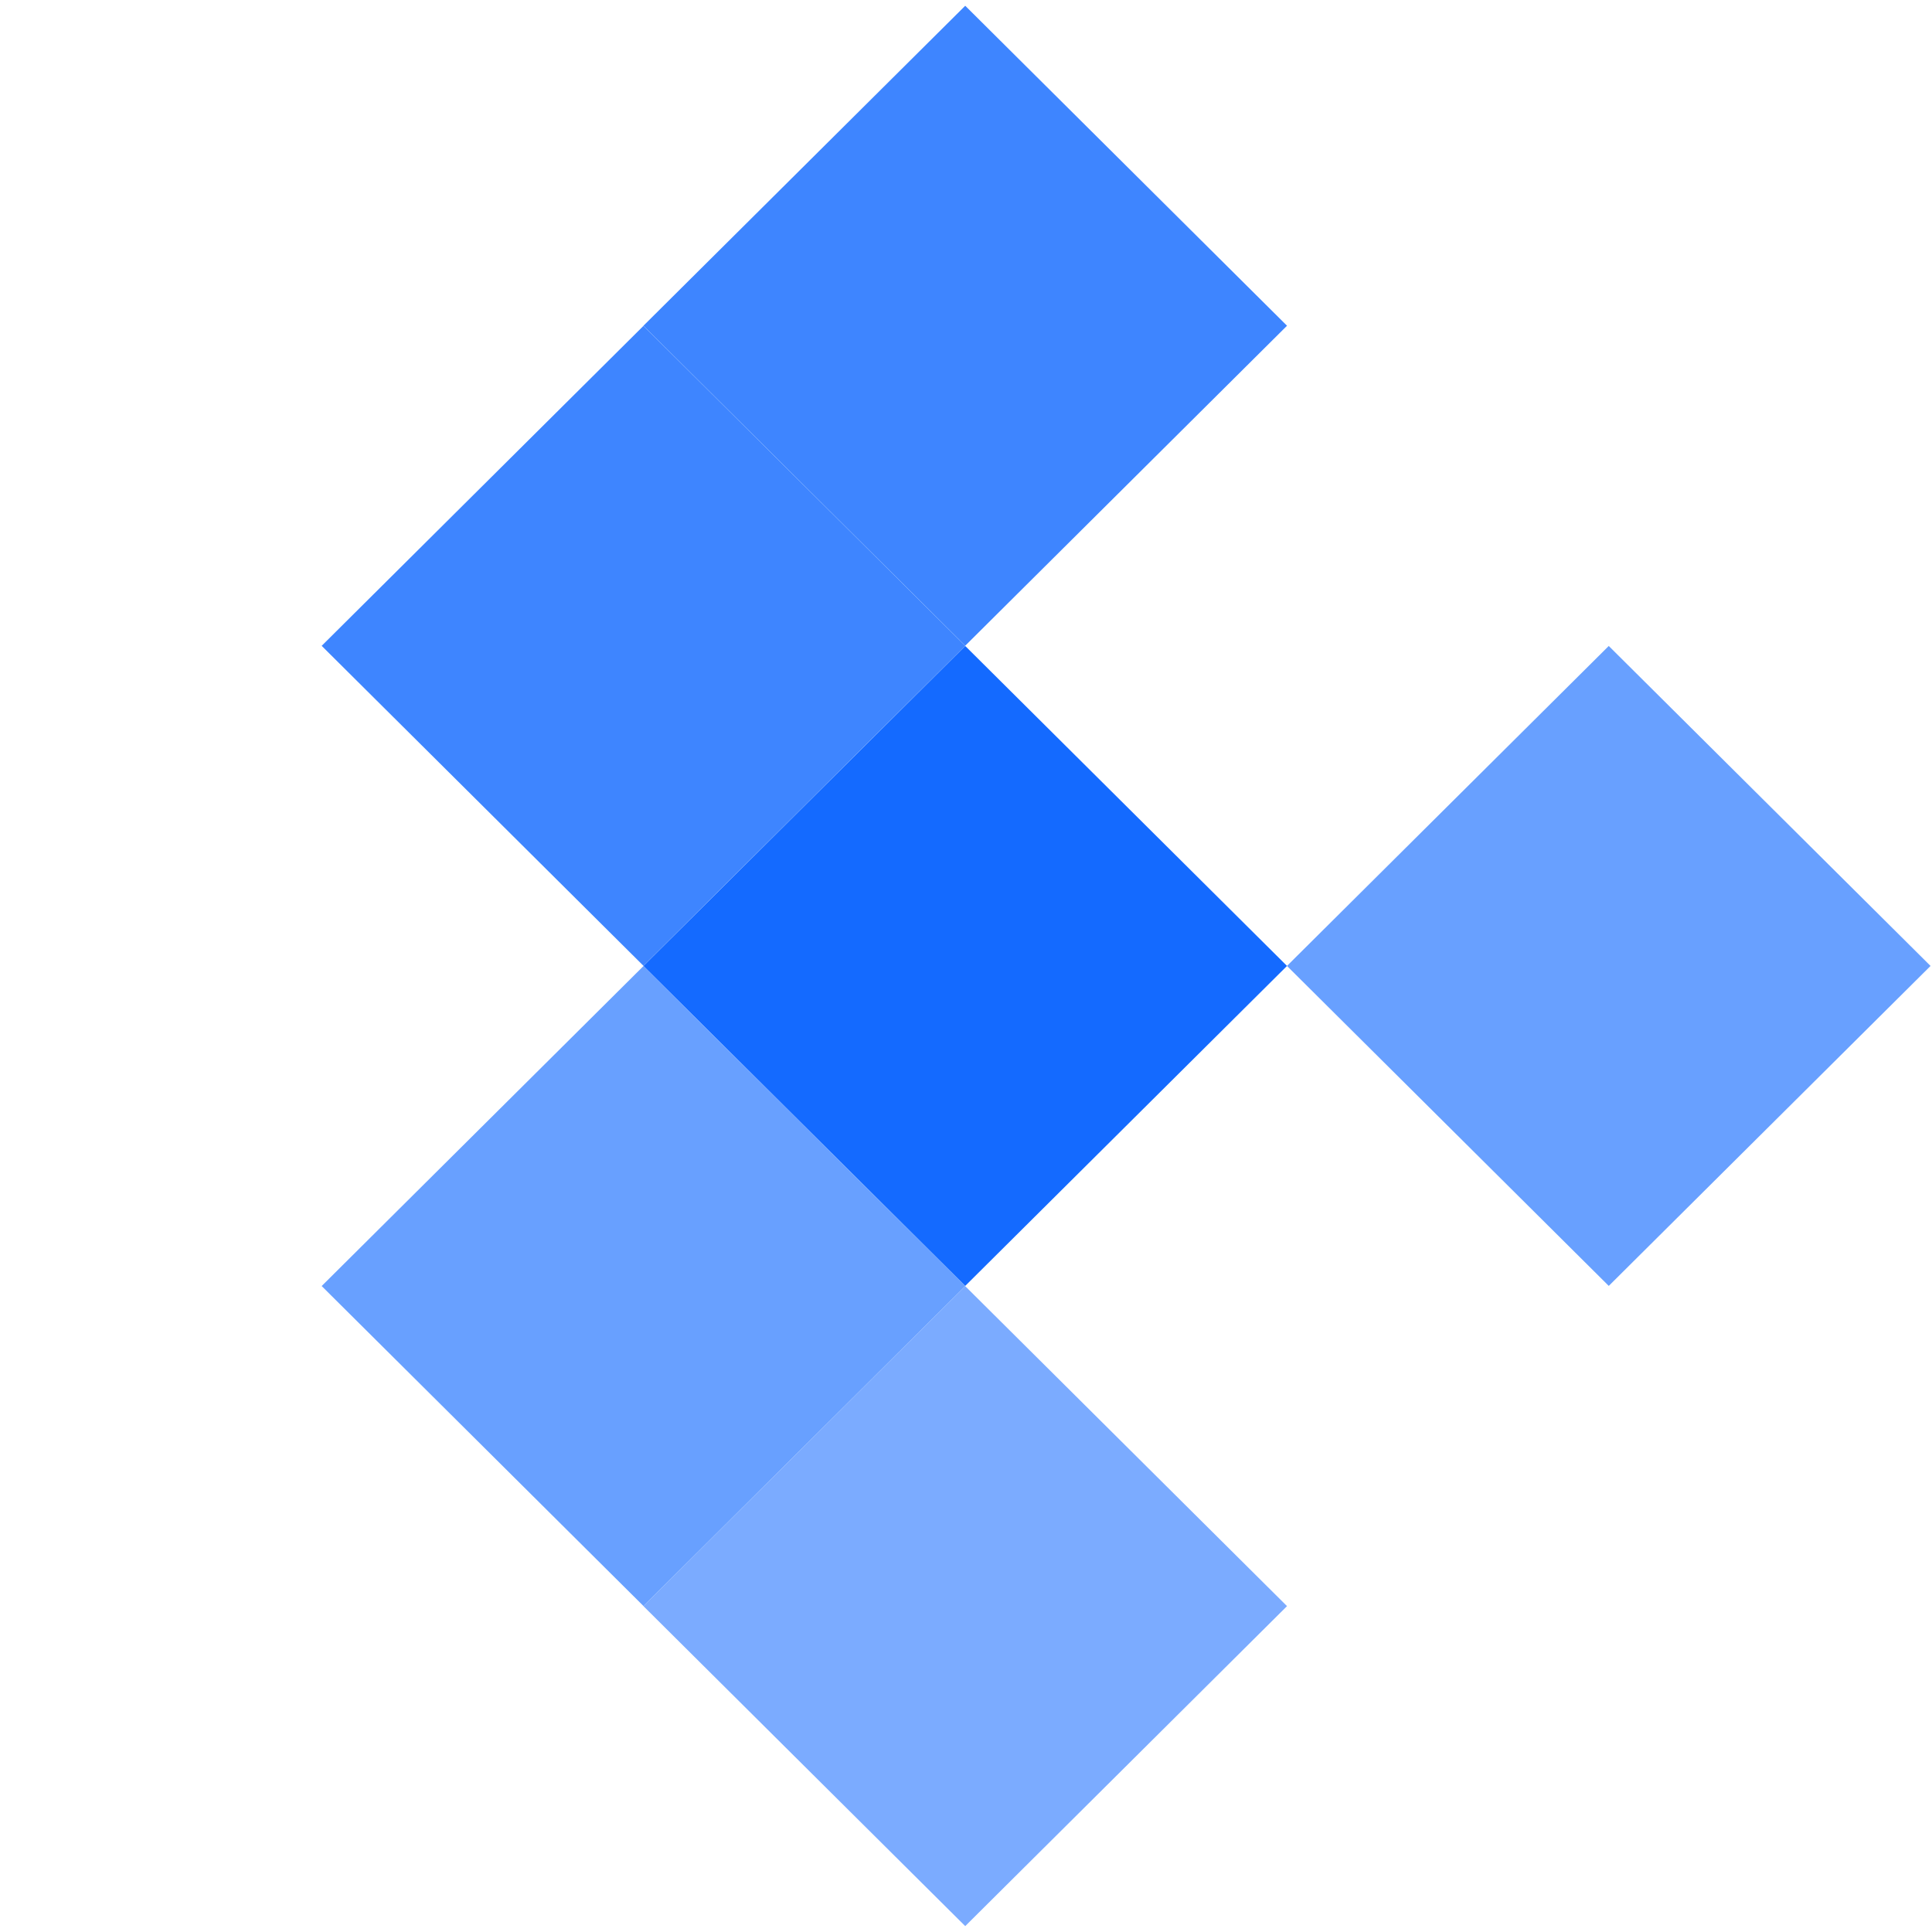
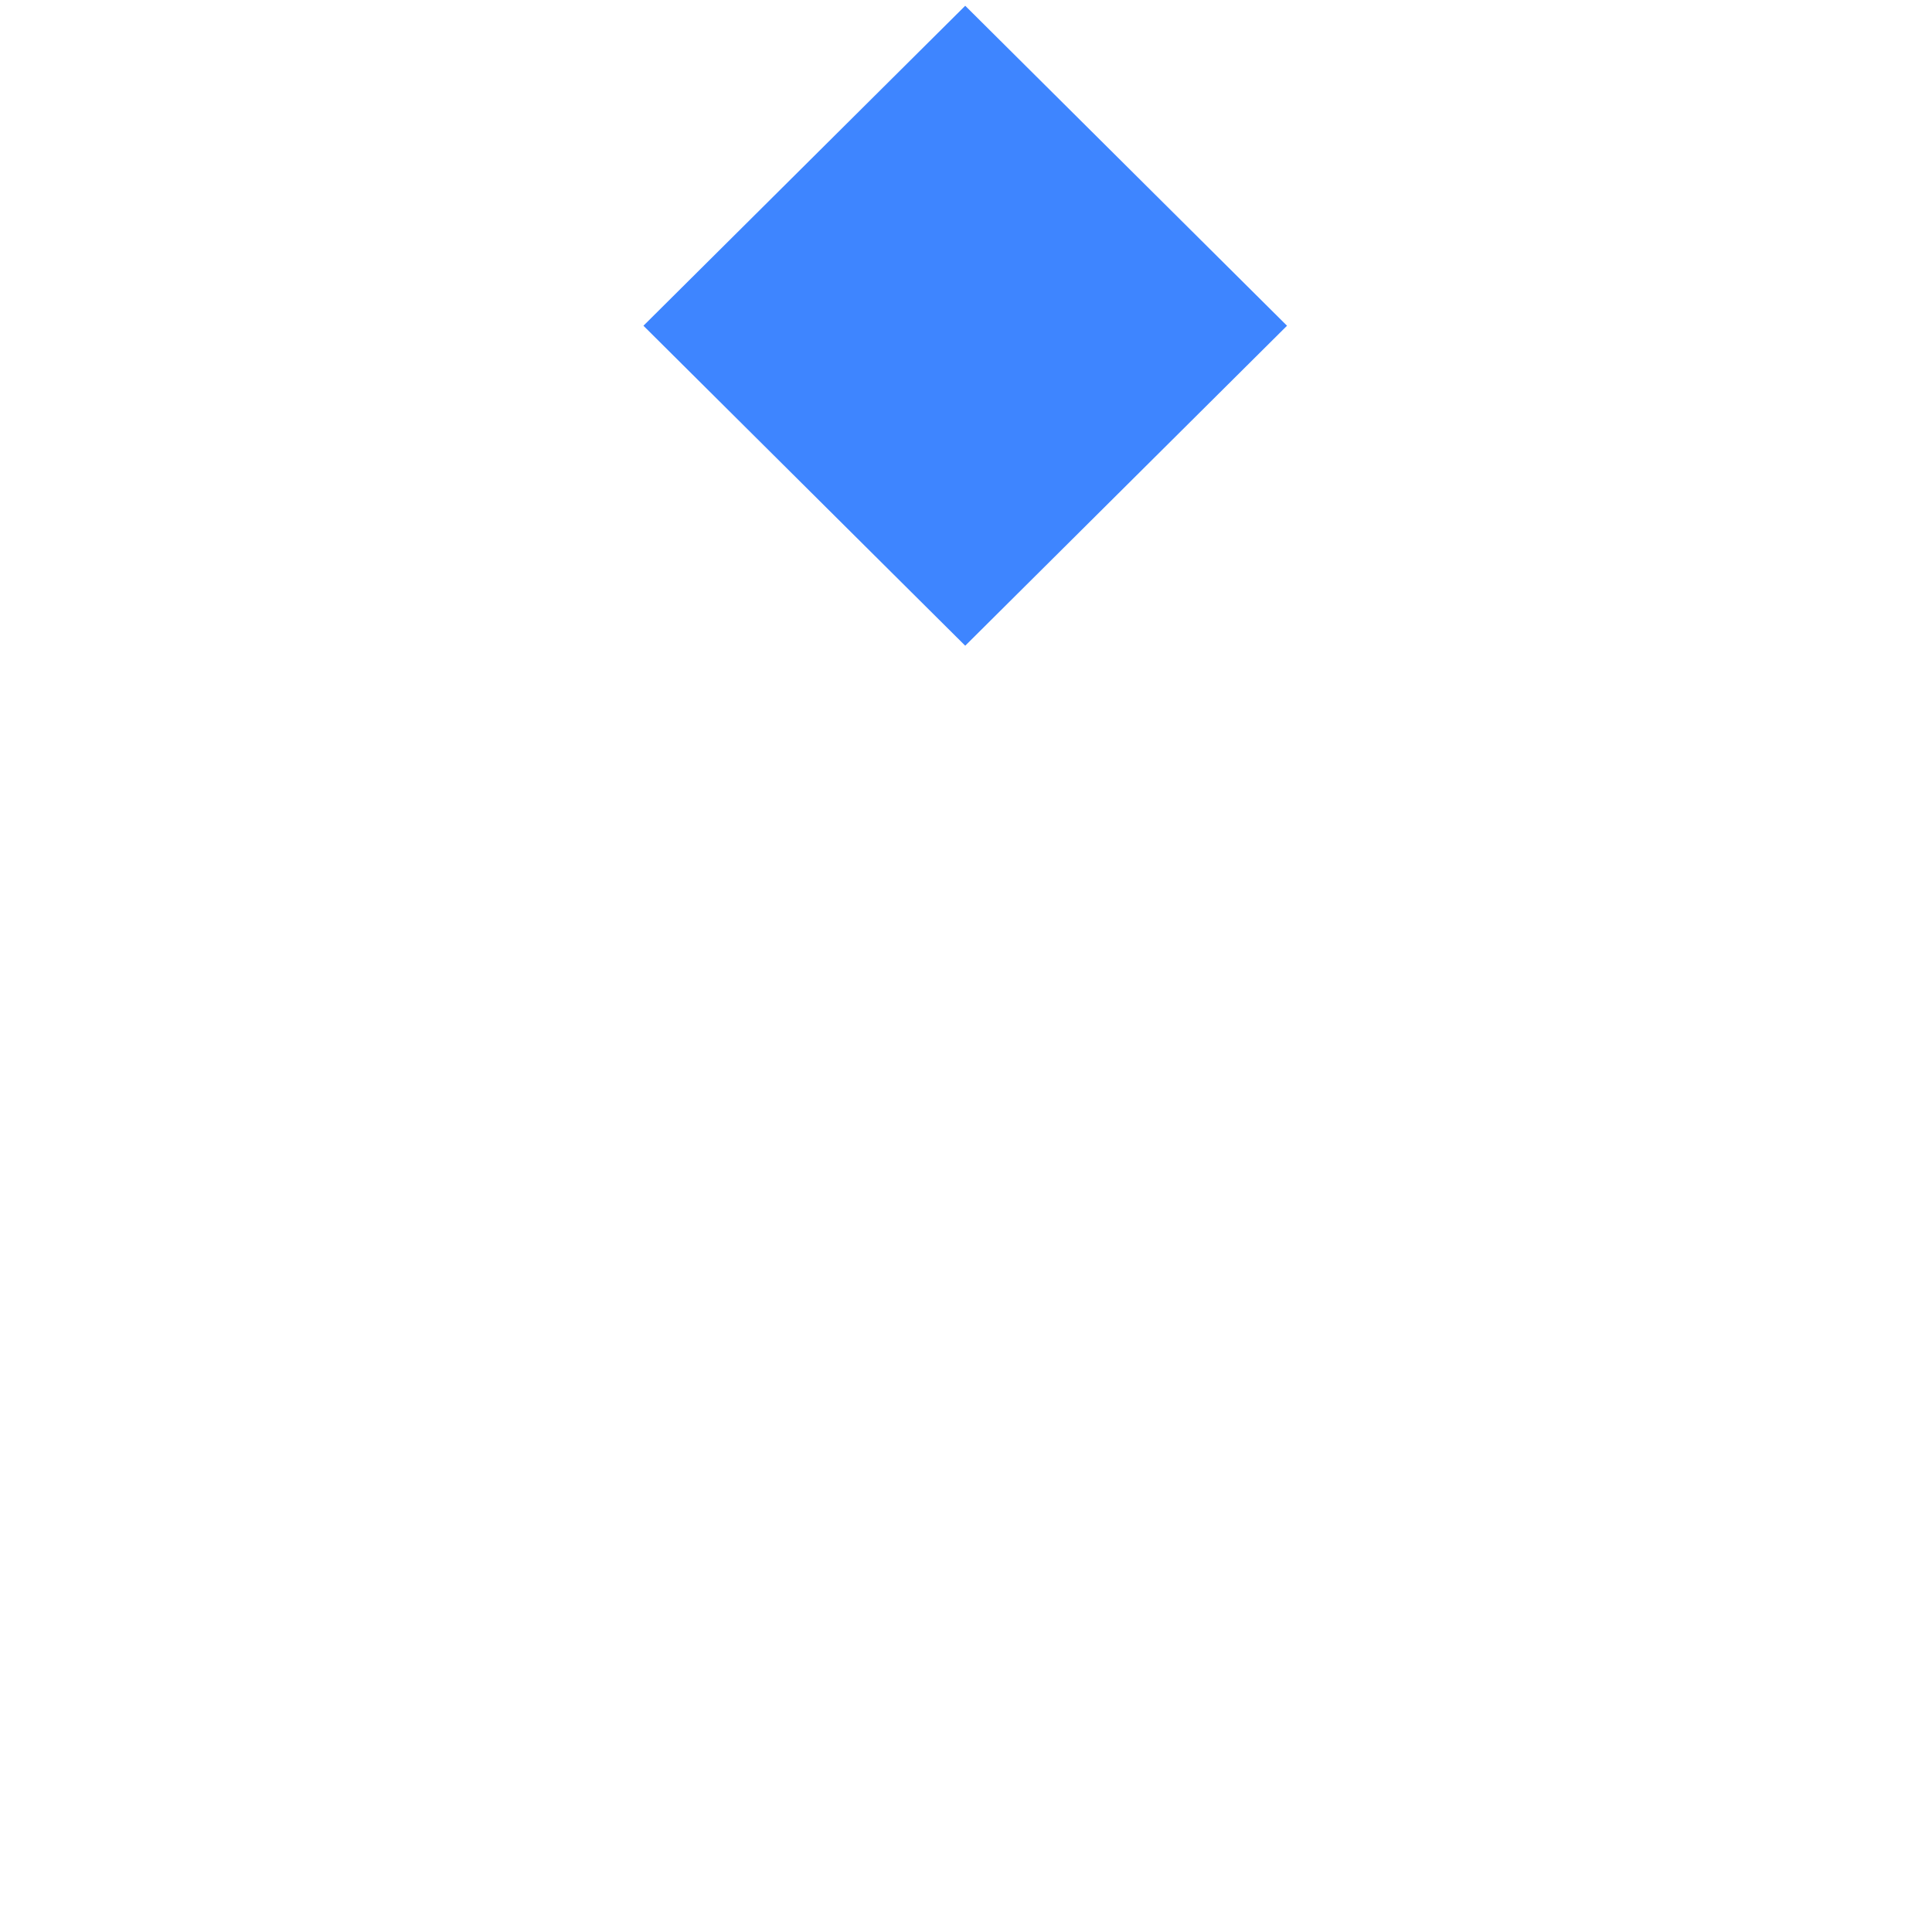
<svg xmlns="http://www.w3.org/2000/svg" width="1082" height="1082" viewBox="0 0 1082 1082" fill="none">
  <rect opacity="0.82" width="254.181" height="254.181" transform="matrix(0.709 0.705 -0.709 0.705 540.567 3.229)" fill="#146AFF" />
-   <rect opacity="0.82" width="254.181" height="254.181" transform="matrix(0.709 0.705 -0.709 0.705 360.364 182.498)" fill="#146AFF" />
-   <rect width="254.181" height="254.181" transform="matrix(0.709 0.705 -0.709 0.705 540.567 361.767)" fill="#146AFF" />
-   <rect opacity="0.64" width="254.181" height="254.181" transform="matrix(0.709 0.705 -0.709 0.705 900.973 361.767)" fill="#146AFF" />
-   <rect opacity="0.64" width="254.181" height="254.181" transform="matrix(0.709 0.705 -0.709 0.705 360.364 541.035)" fill="#146AFF" />
-   <rect opacity="0.56" width="254.181" height="254.181" transform="matrix(0.709 0.705 -0.709 0.705 540.567 720.299)" fill="#146AFF" />
</svg>